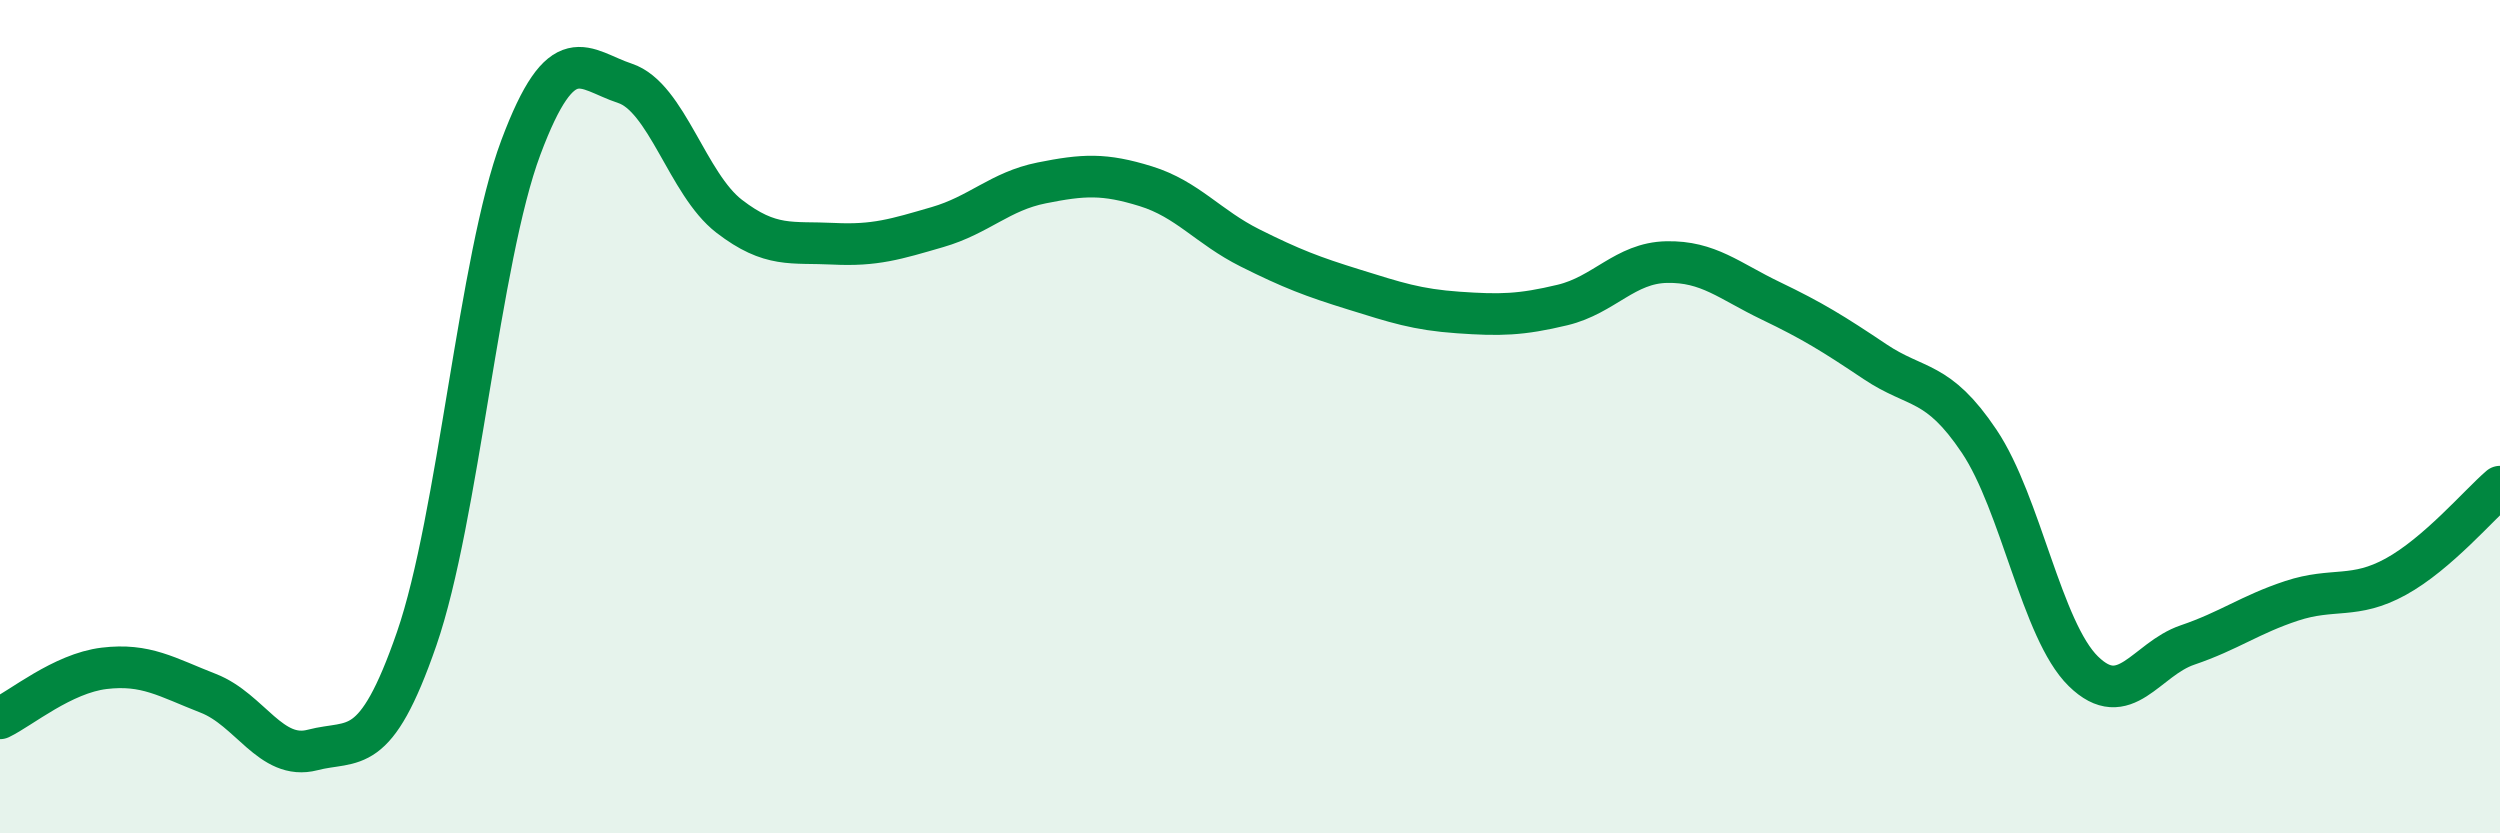
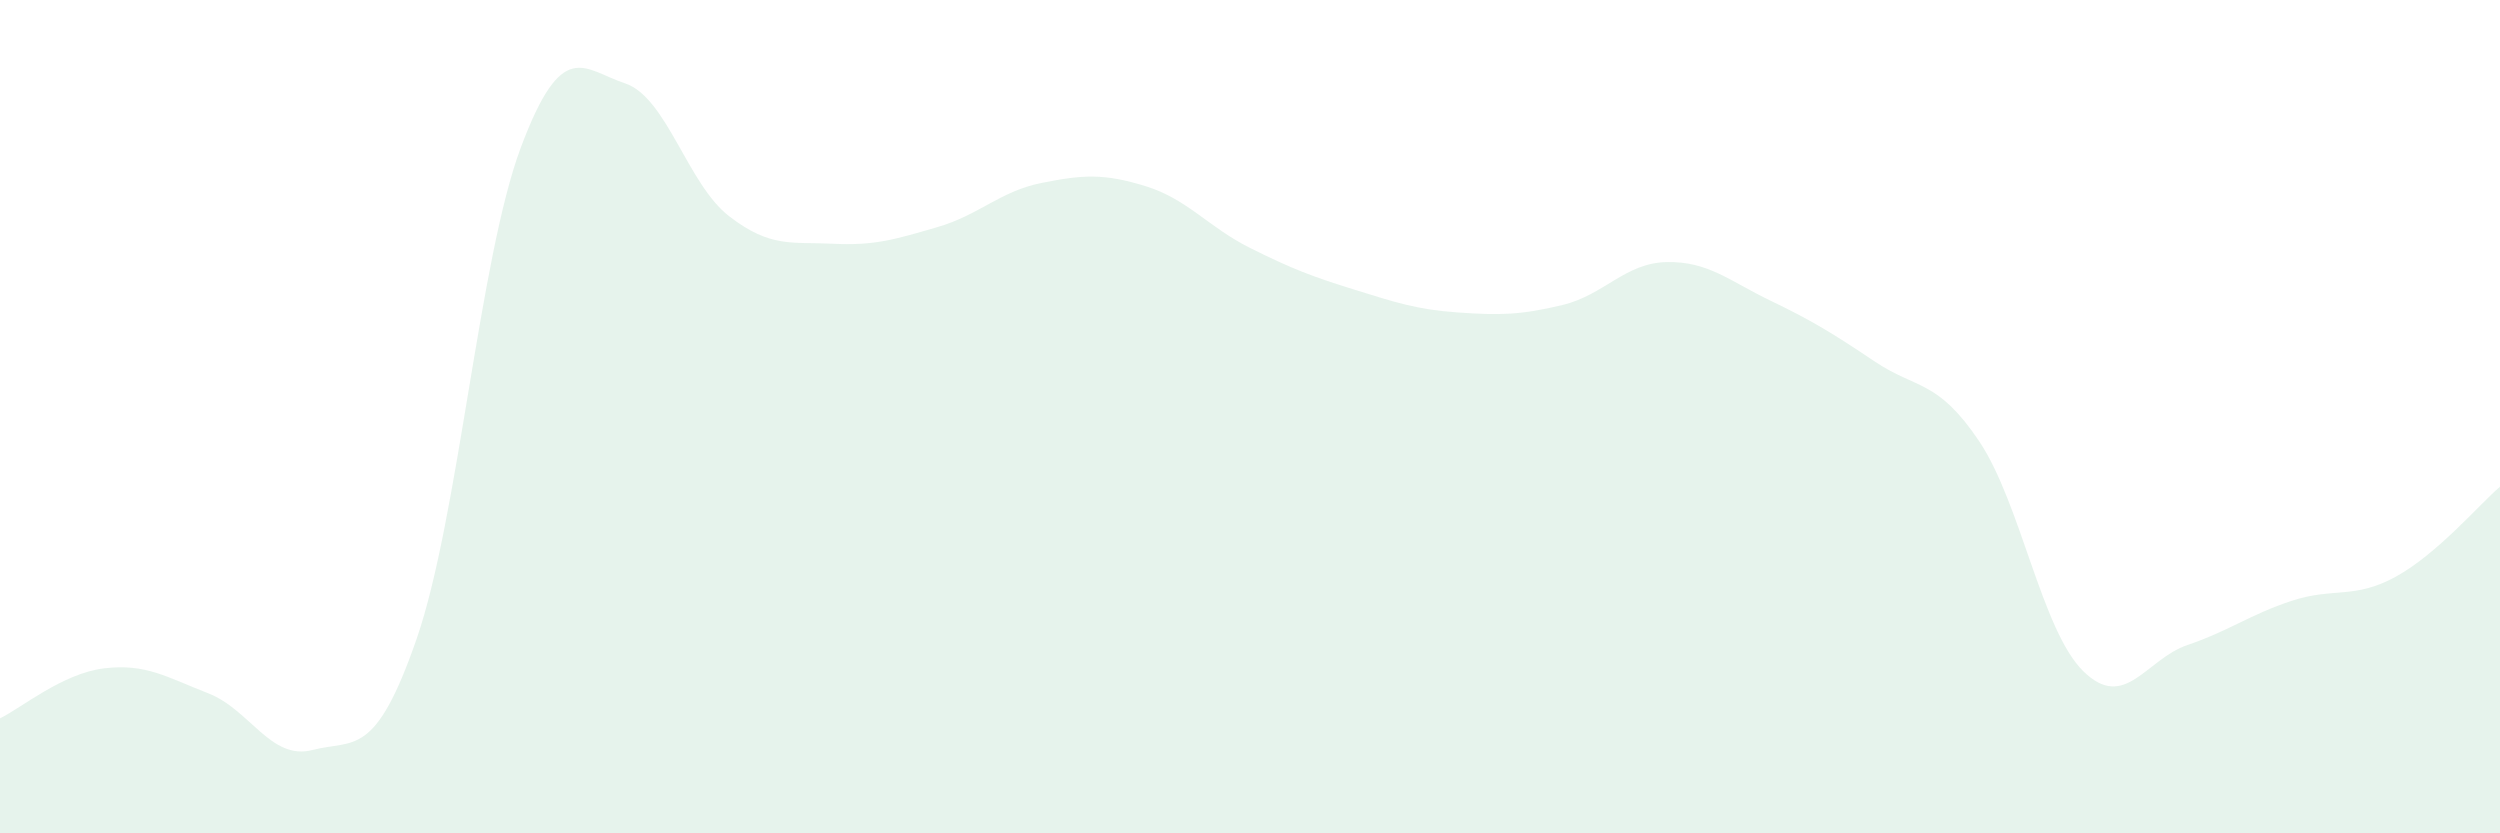
<svg xmlns="http://www.w3.org/2000/svg" width="60" height="20" viewBox="0 0 60 20">
  <path d="M 0,17.24 C 0.5,17 1.5,16.16 2.5,16.04 C 3.5,15.92 4,16.25 5,16.64 C 6,17.03 6.5,18.26 7.5,18 C 8.5,17.74 9,18.22 10,15.33 C 11,12.44 11.5,6.21 12.5,3.54 C 13.5,0.87 14,1.67 15,2 C 16,2.33 16.5,4.42 17.5,5.19 C 18.5,5.96 19,5.8 20,5.85 C 21,5.9 21.5,5.74 22.5,5.45 C 23.5,5.16 24,4.59 25,4.39 C 26,4.19 26.5,4.16 27.5,4.47 C 28.5,4.78 29,5.45 30,5.95 C 31,6.45 31.5,6.64 32.5,6.95 C 33.5,7.26 34,7.43 35,7.5 C 36,7.57 36.5,7.56 37.5,7.32 C 38.5,7.08 39,6.31 40,6.29 C 41,6.27 41.5,6.74 42.5,7.22 C 43.5,7.7 44,8.01 45,8.68 C 46,9.35 46.5,9.1 47.5,10.59 C 48.5,12.08 49,15.13 50,16.11 C 51,17.09 51.5,15.82 52.5,15.48 C 53.5,15.14 54,14.75 55,14.42 C 56,14.09 56.5,14.39 57.5,13.84 C 58.5,13.29 59.5,12.11 60,11.68L60 20L0 20Z" fill="#008740" opacity="0.1" stroke-linecap="round" stroke-linejoin="round" />
-   <path d="M 0,17.24 C 0.5,17 1.5,16.16 2.5,16.04 C 3.5,15.92 4,16.25 5,16.64 C 6,17.03 6.5,18.26 7.5,18 C 8.5,17.74 9,18.22 10,15.33 C 11,12.44 11.5,6.21 12.5,3.54 C 13.5,0.87 14,1.67 15,2 C 16,2.33 16.5,4.42 17.5,5.19 C 18.5,5.96 19,5.8 20,5.85 C 21,5.9 21.5,5.74 22.5,5.45 C 23.5,5.16 24,4.59 25,4.39 C 26,4.19 26.5,4.16 27.5,4.47 C 28.5,4.78 29,5.45 30,5.95 C 31,6.45 31.5,6.64 32.5,6.95 C 33.5,7.26 34,7.43 35,7.5 C 36,7.57 36.5,7.56 37.5,7.32 C 38.5,7.08 39,6.31 40,6.29 C 41,6.27 41.5,6.74 42.5,7.22 C 43.5,7.7 44,8.01 45,8.68 C 46,9.35 46.5,9.1 47.5,10.59 C 48.5,12.08 49,15.13 50,16.11 C 51,17.09 51.5,15.82 52.5,15.48 C 53.5,15.14 54,14.75 55,14.42 C 56,14.09 56.5,14.39 57.5,13.84 C 58.5,13.29 59.5,12.11 60,11.68" stroke="#008740" stroke-width="1" fill="none" stroke-linecap="round" stroke-linejoin="round" />
</svg>